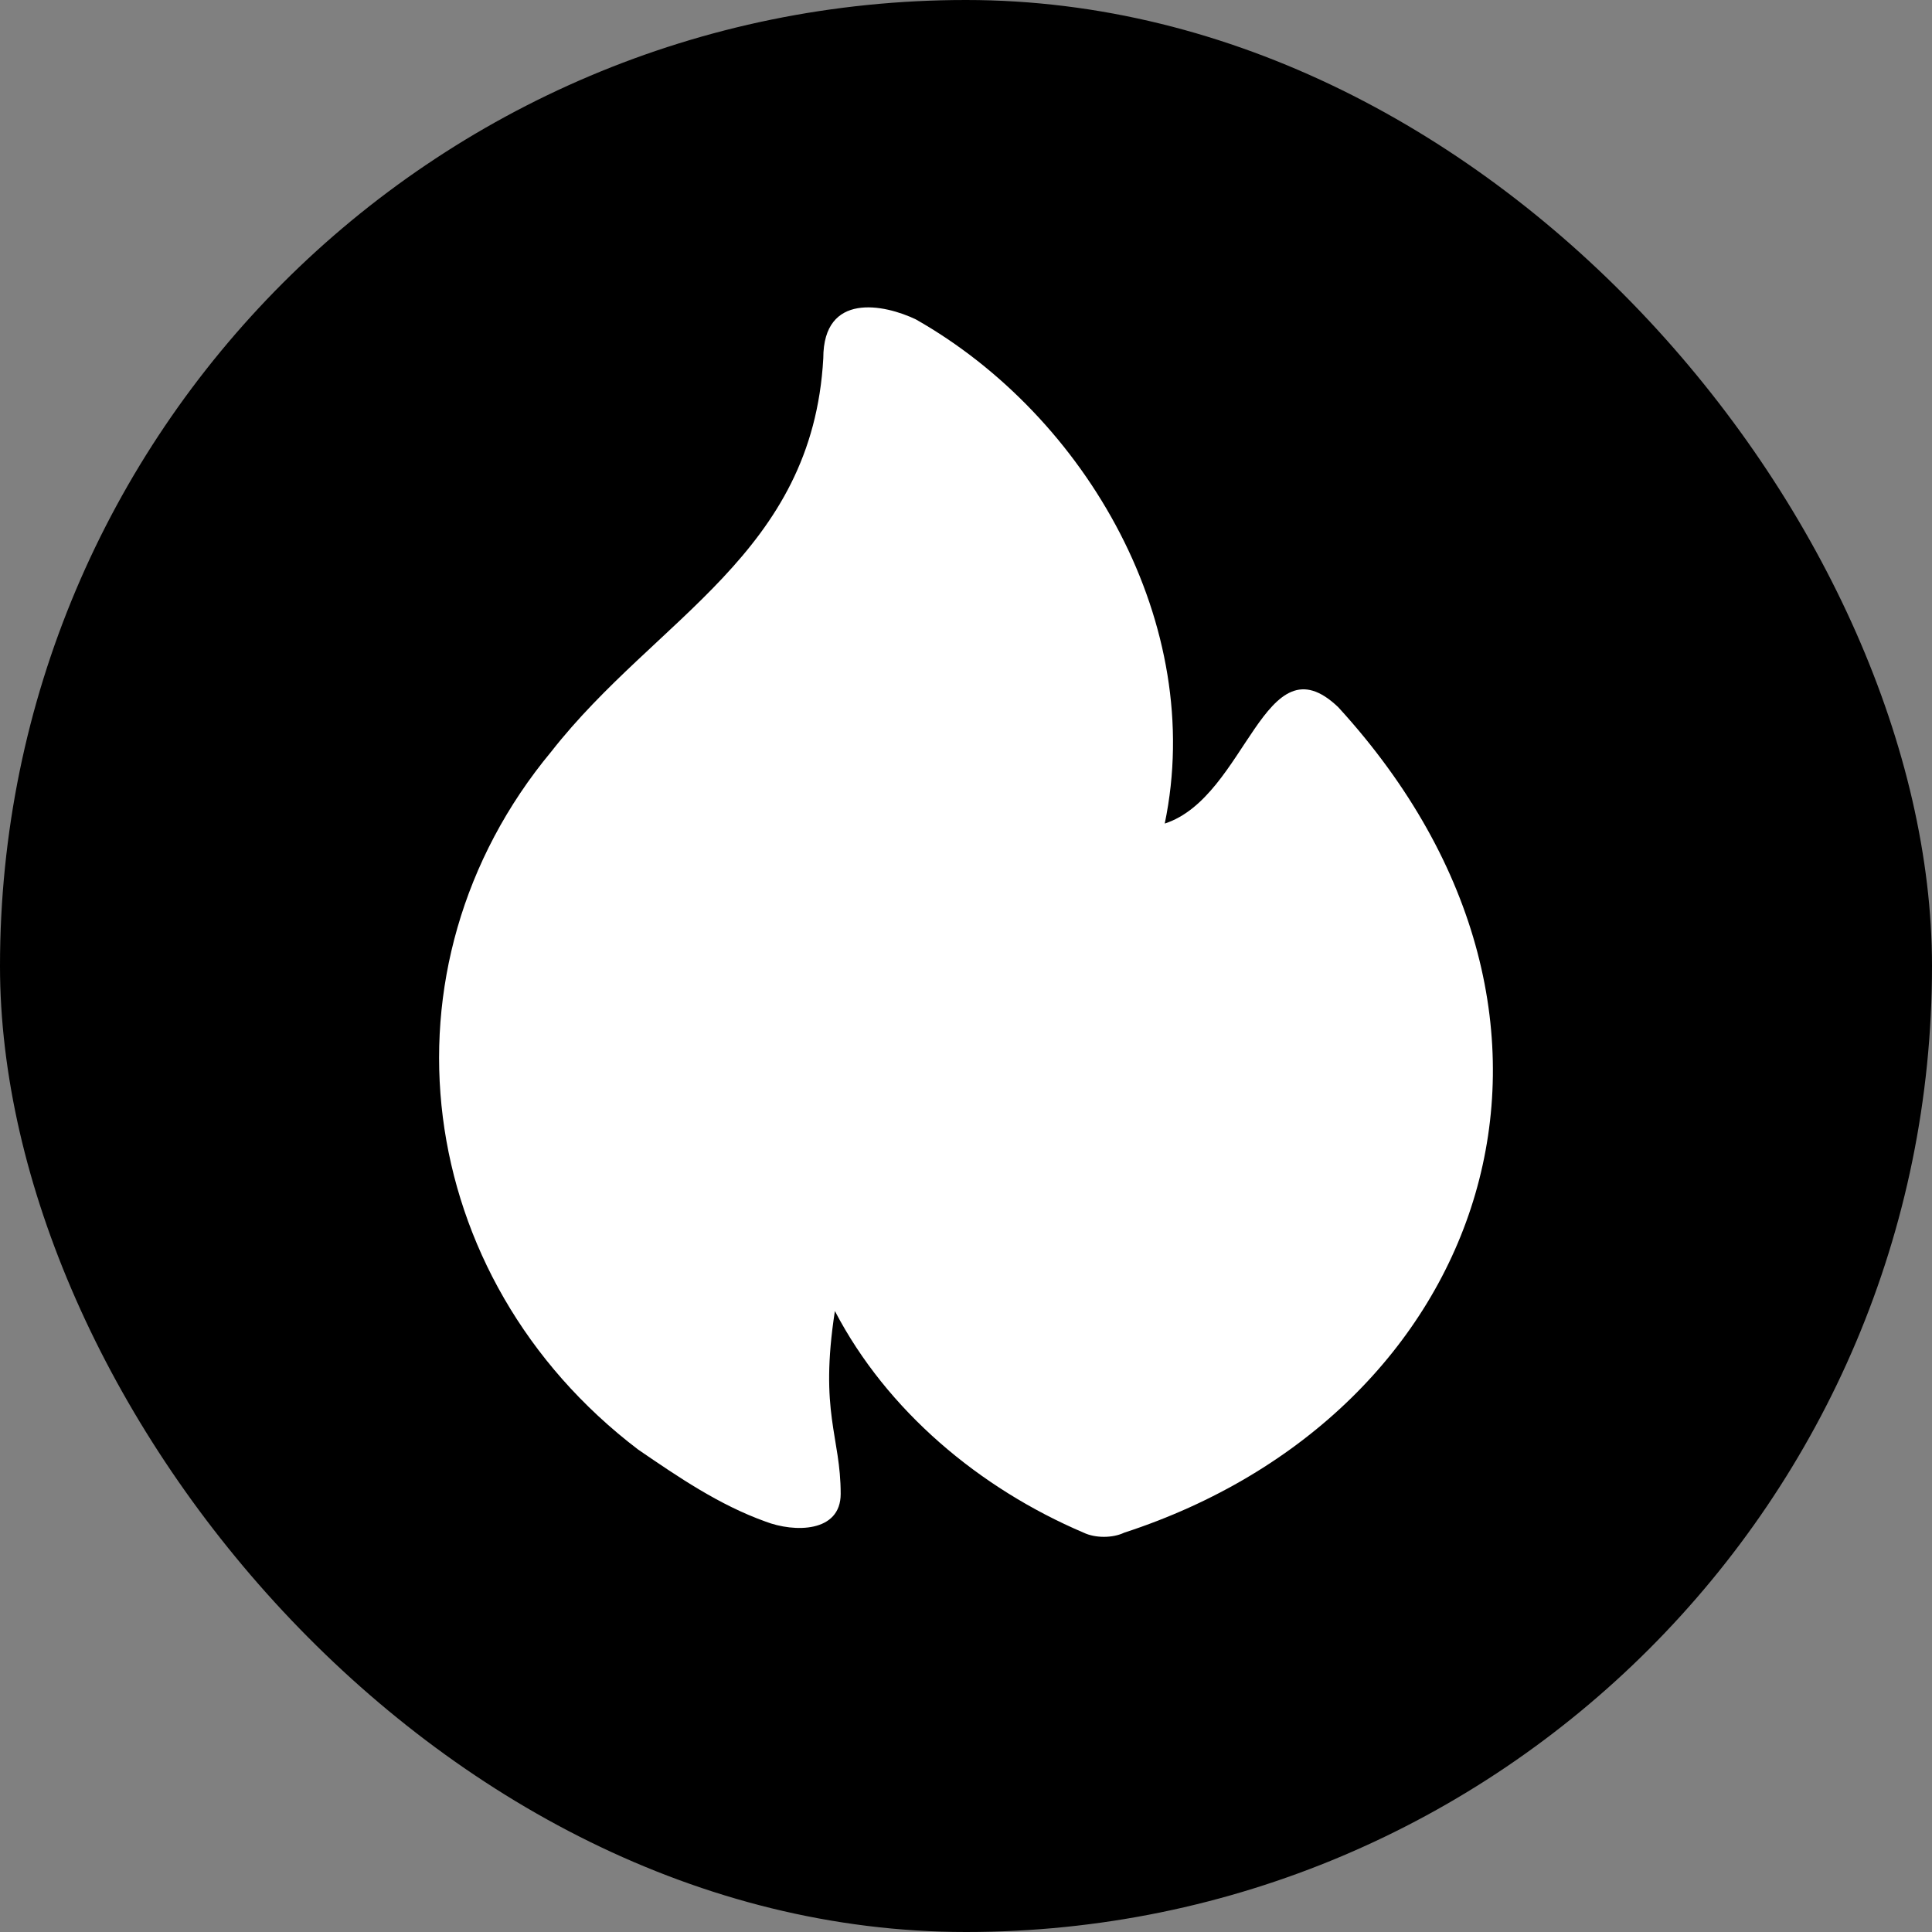
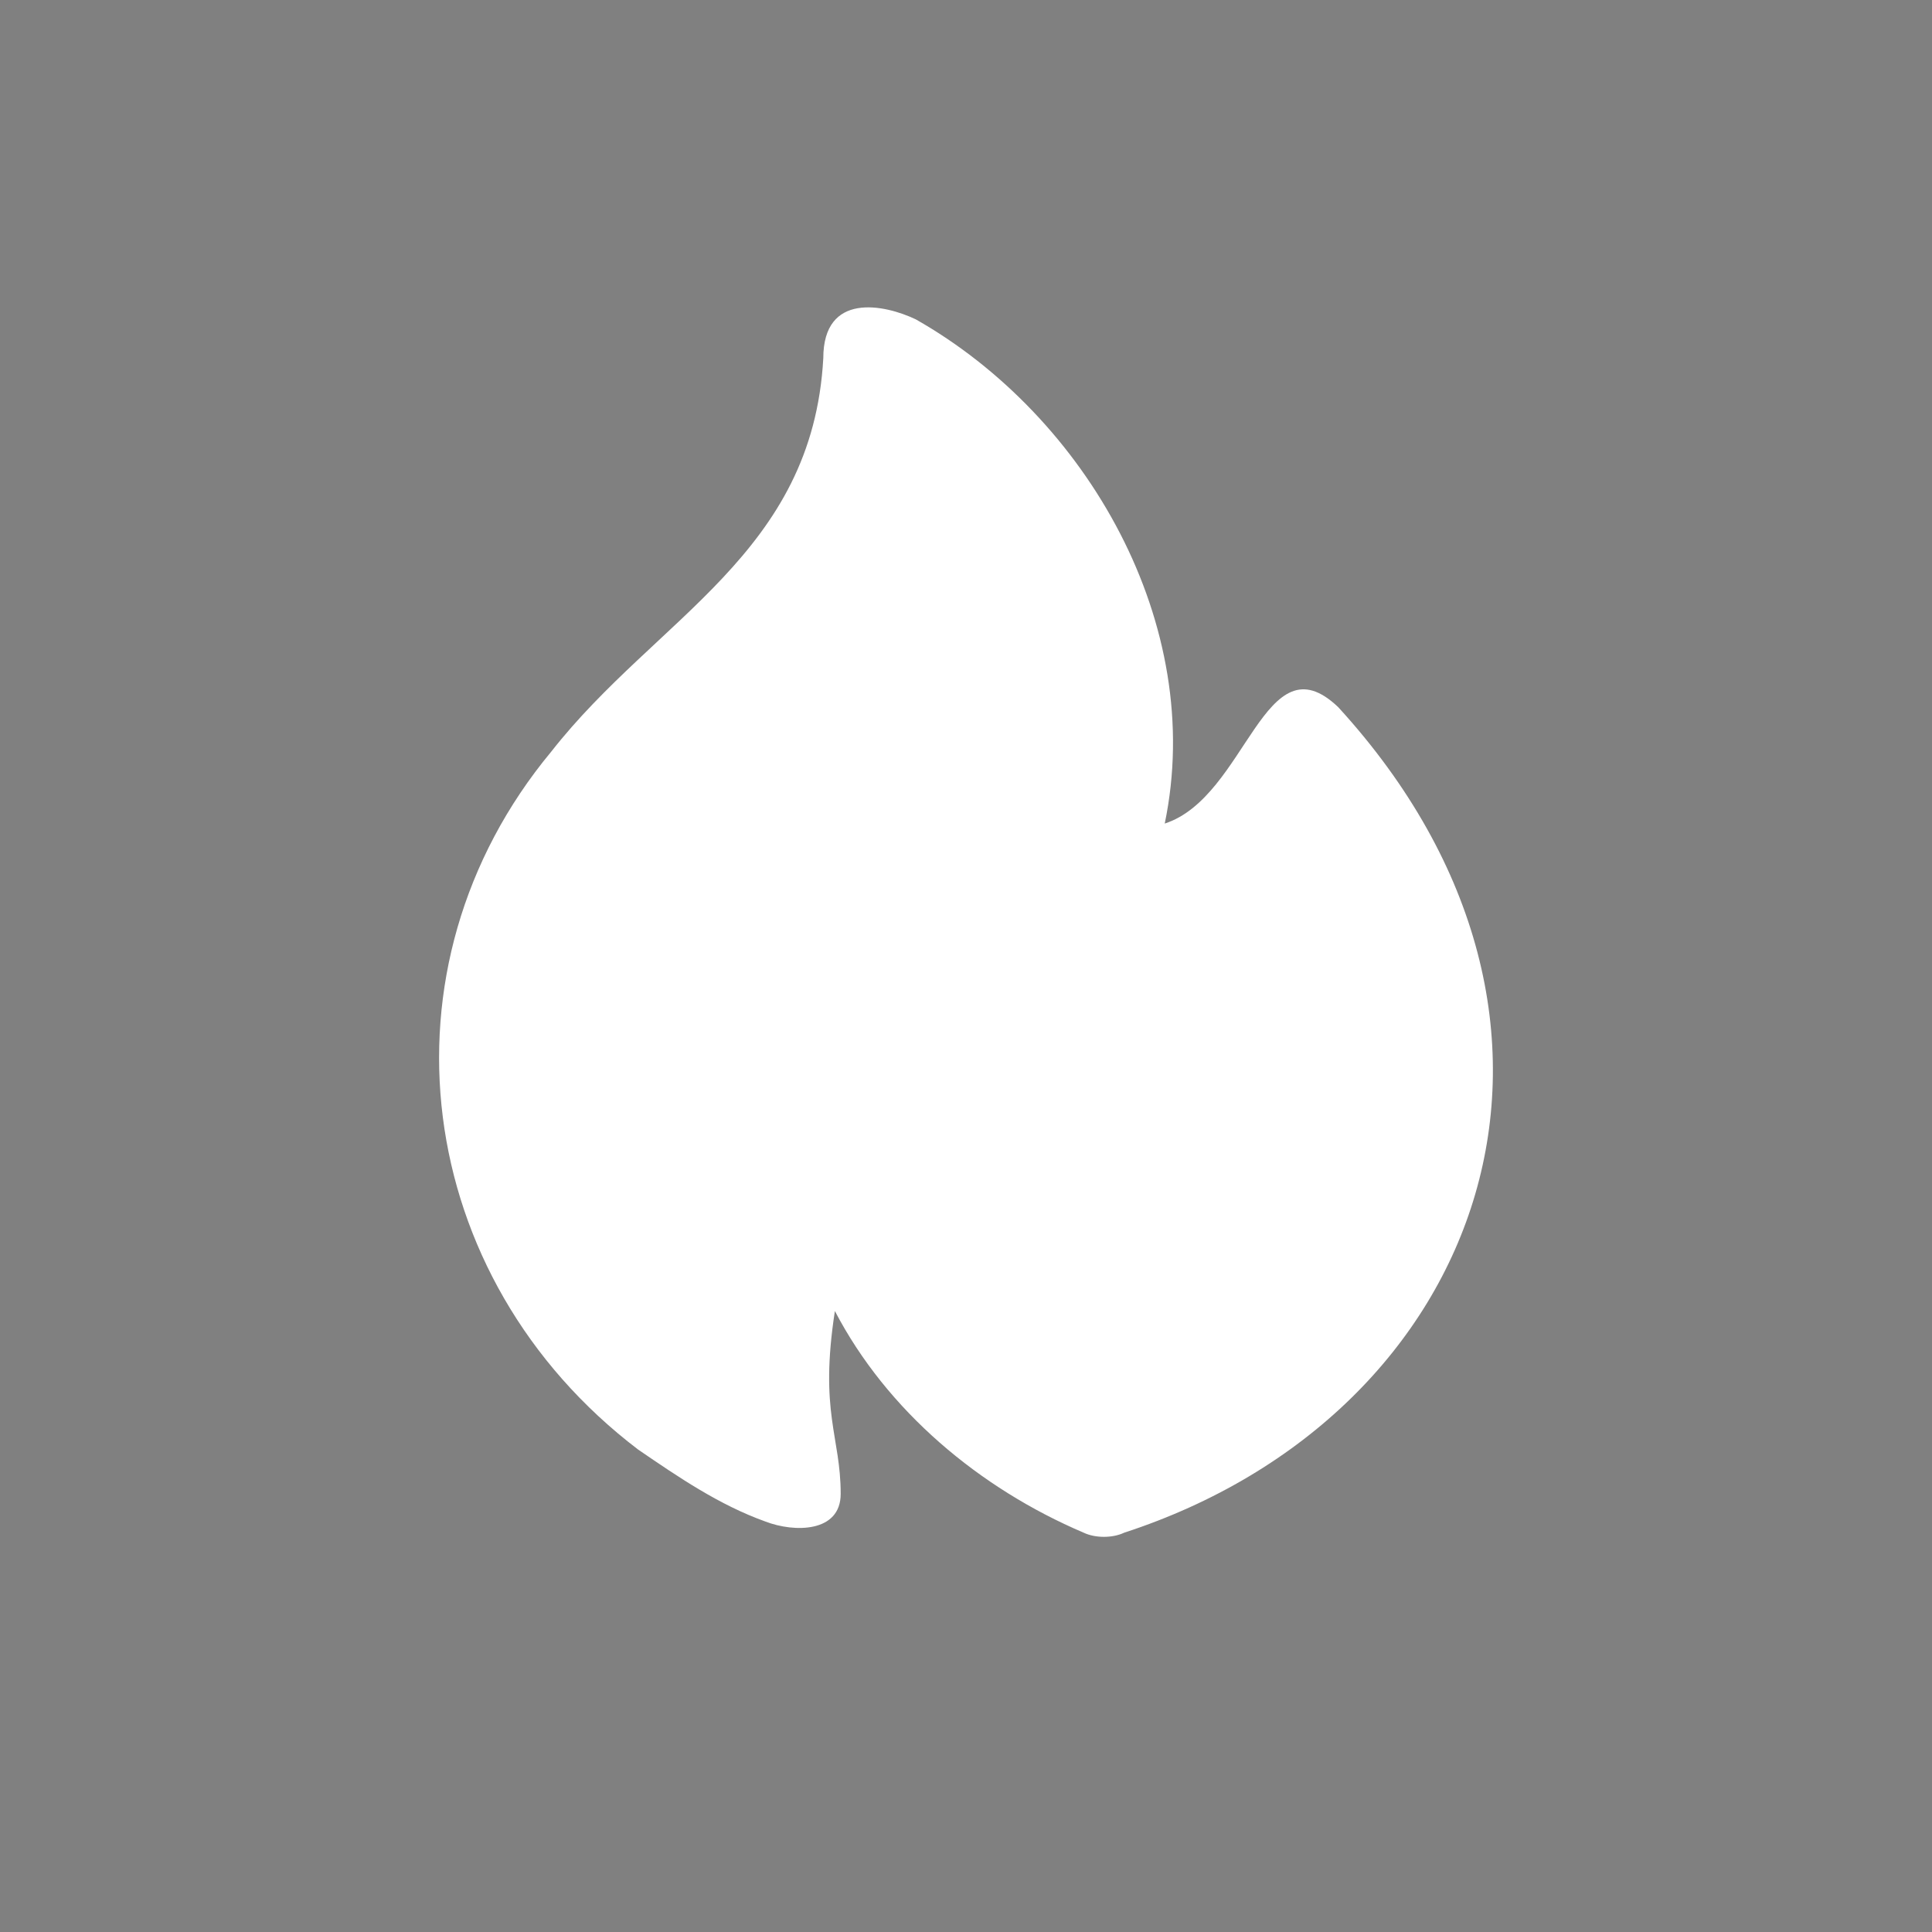
<svg xmlns="http://www.w3.org/2000/svg" width="22" height="22" viewBox="0 0 22 22" fill="none">
  <rect x="0" y="0" width="22" height="22" fill="#808080" stroke="none" />
-   <rect width="22" height="22" rx="11" fill="#EE8ABA" style="fill:#EE8ABA;fill:color(display-p3 0.933 0.541 0.729);fill-opacity:1;" />
  <path d="M15.239 8.053C14.397 7.247 14.198 9.075 13.263 9.378C13.735 7.116 12.38 4.744 10.429 3.637C10.07 3.465 9.375 3.322 9.375 4.079C9.252 6.308 7.477 7.027 6.278 8.558C4.235 11.018 4.697 14.551 7.266 16.506C7.728 16.822 8.189 17.137 8.716 17.326C9.045 17.453 9.573 17.453 9.573 17.011C9.573 16.354 9.328 16.088 9.507 14.929C10.1 16.065 11.154 16.948 12.34 17.453C12.472 17.516 12.669 17.516 12.801 17.453C16.925 16.109 18.526 11.646 15.239 8.053Z" fill="white" style="fill:white;fill-opacity:1;" />
</svg>